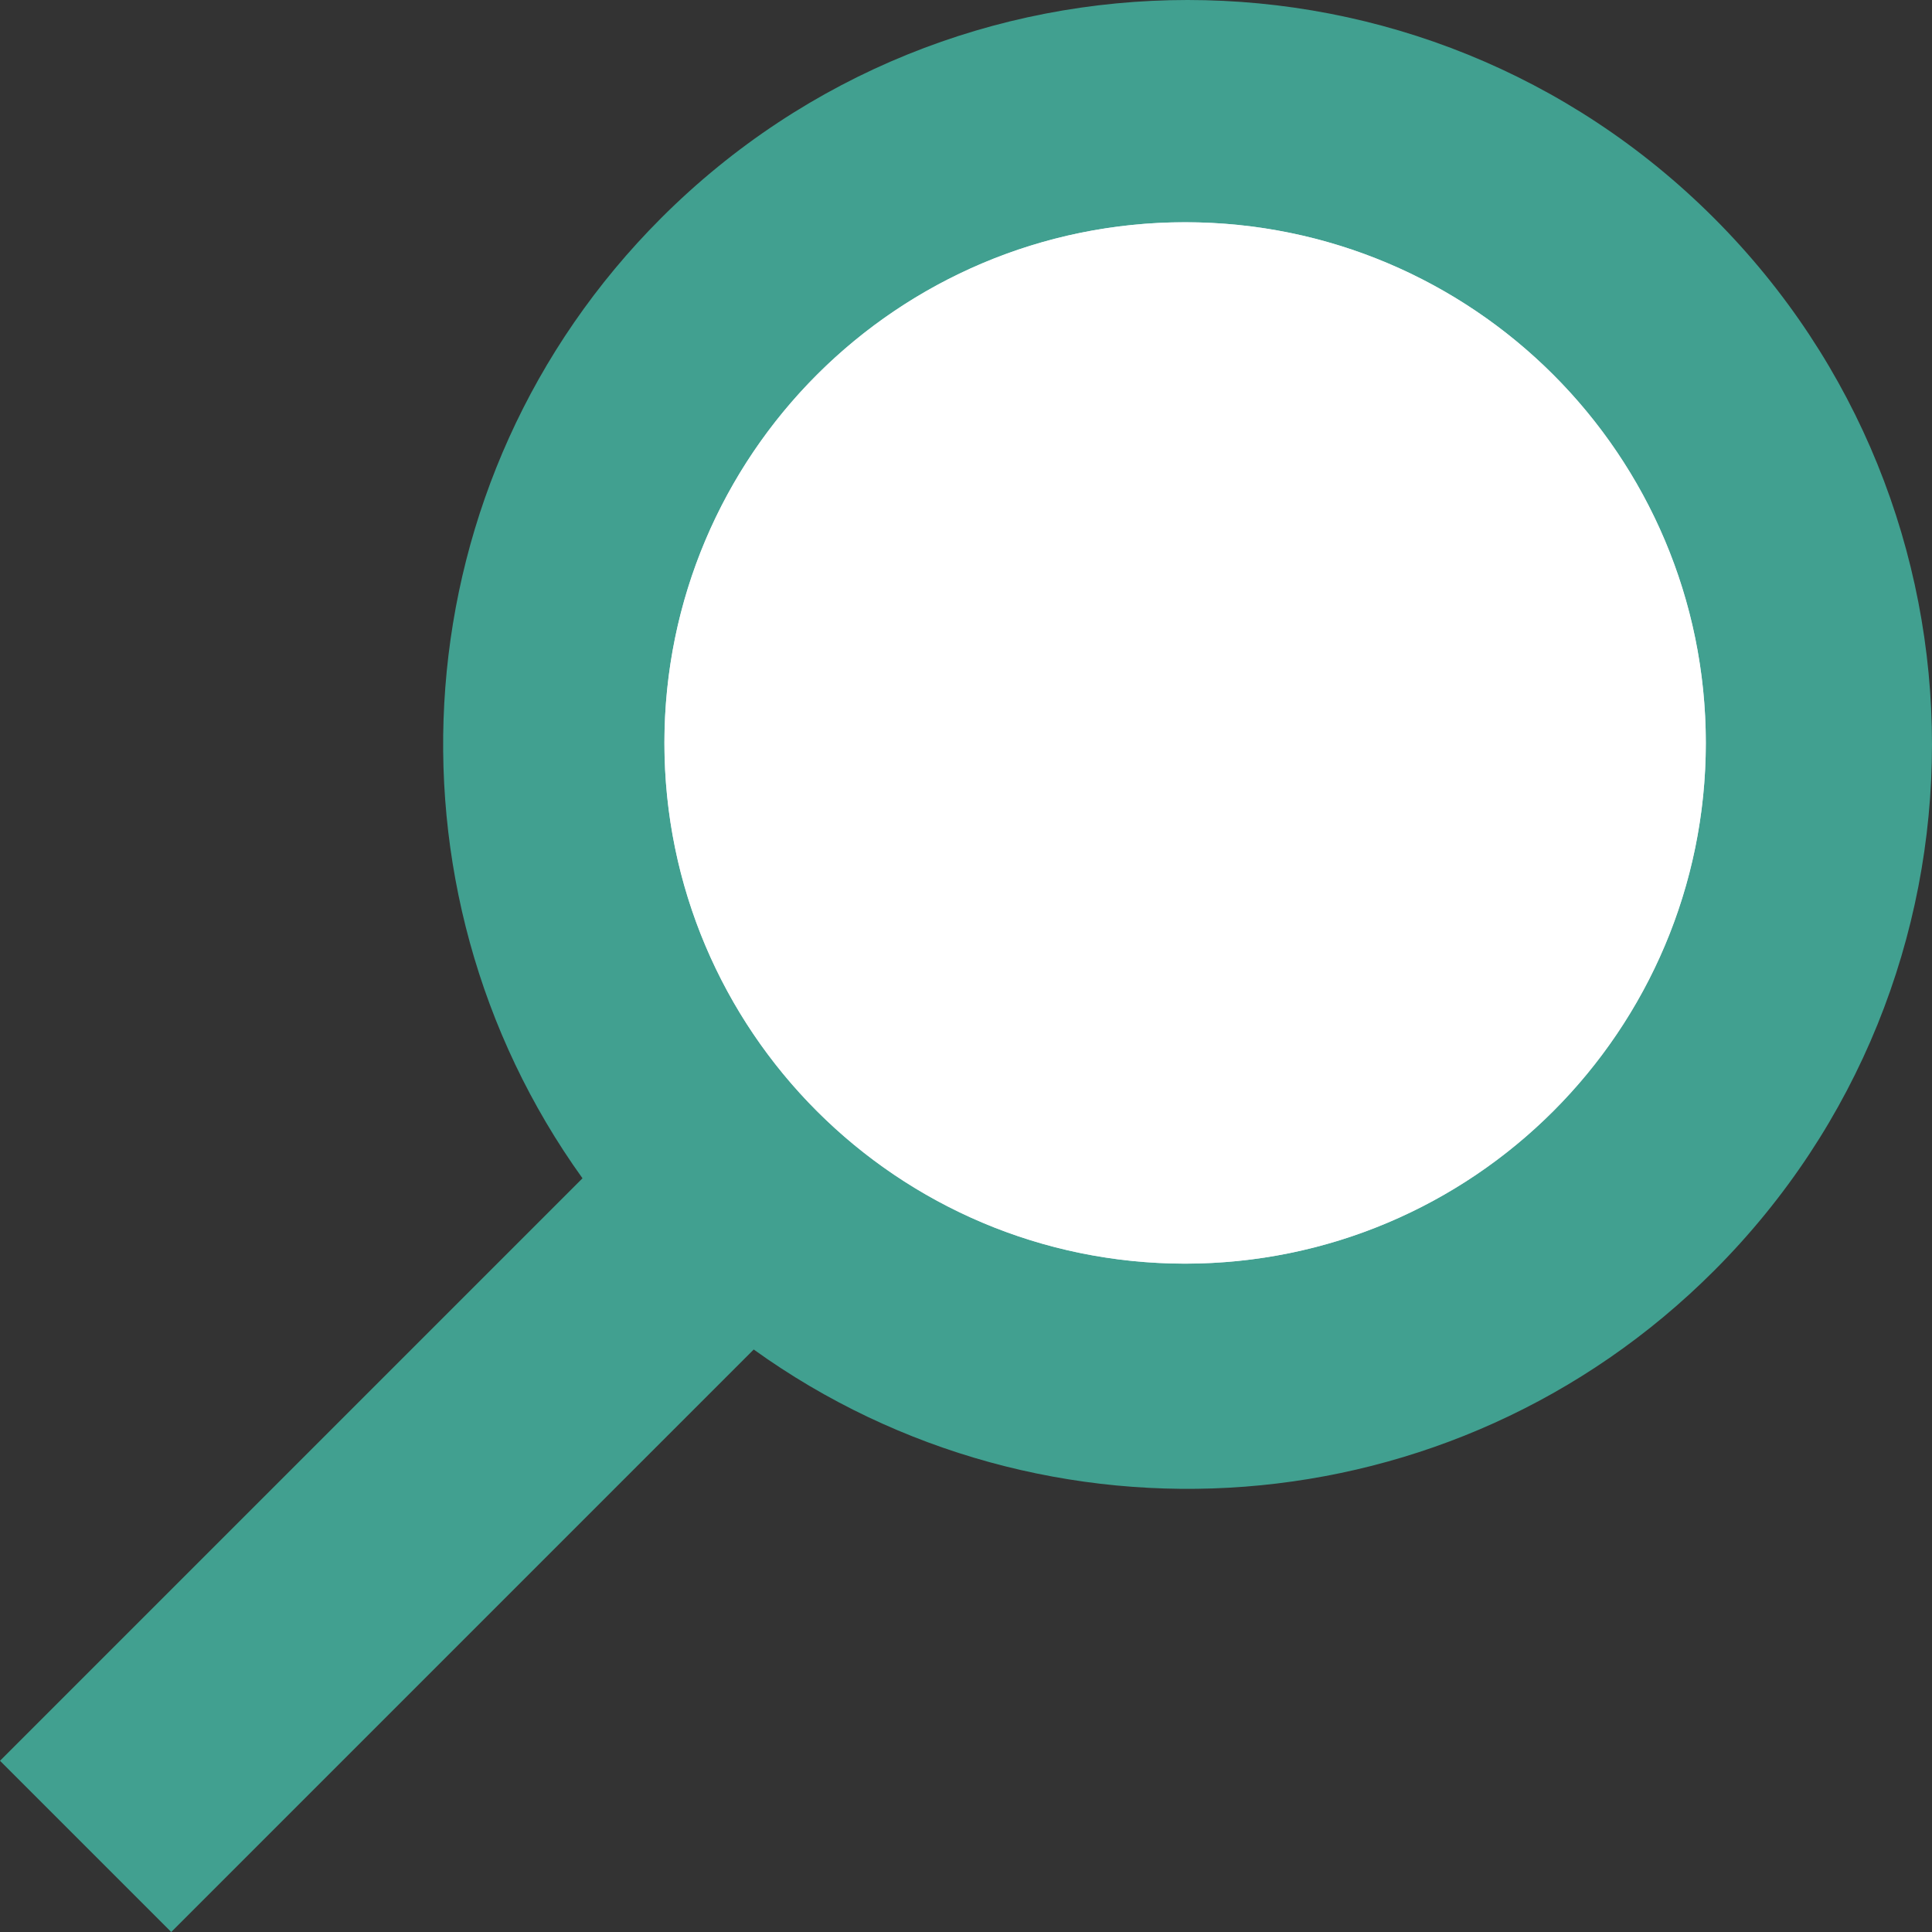
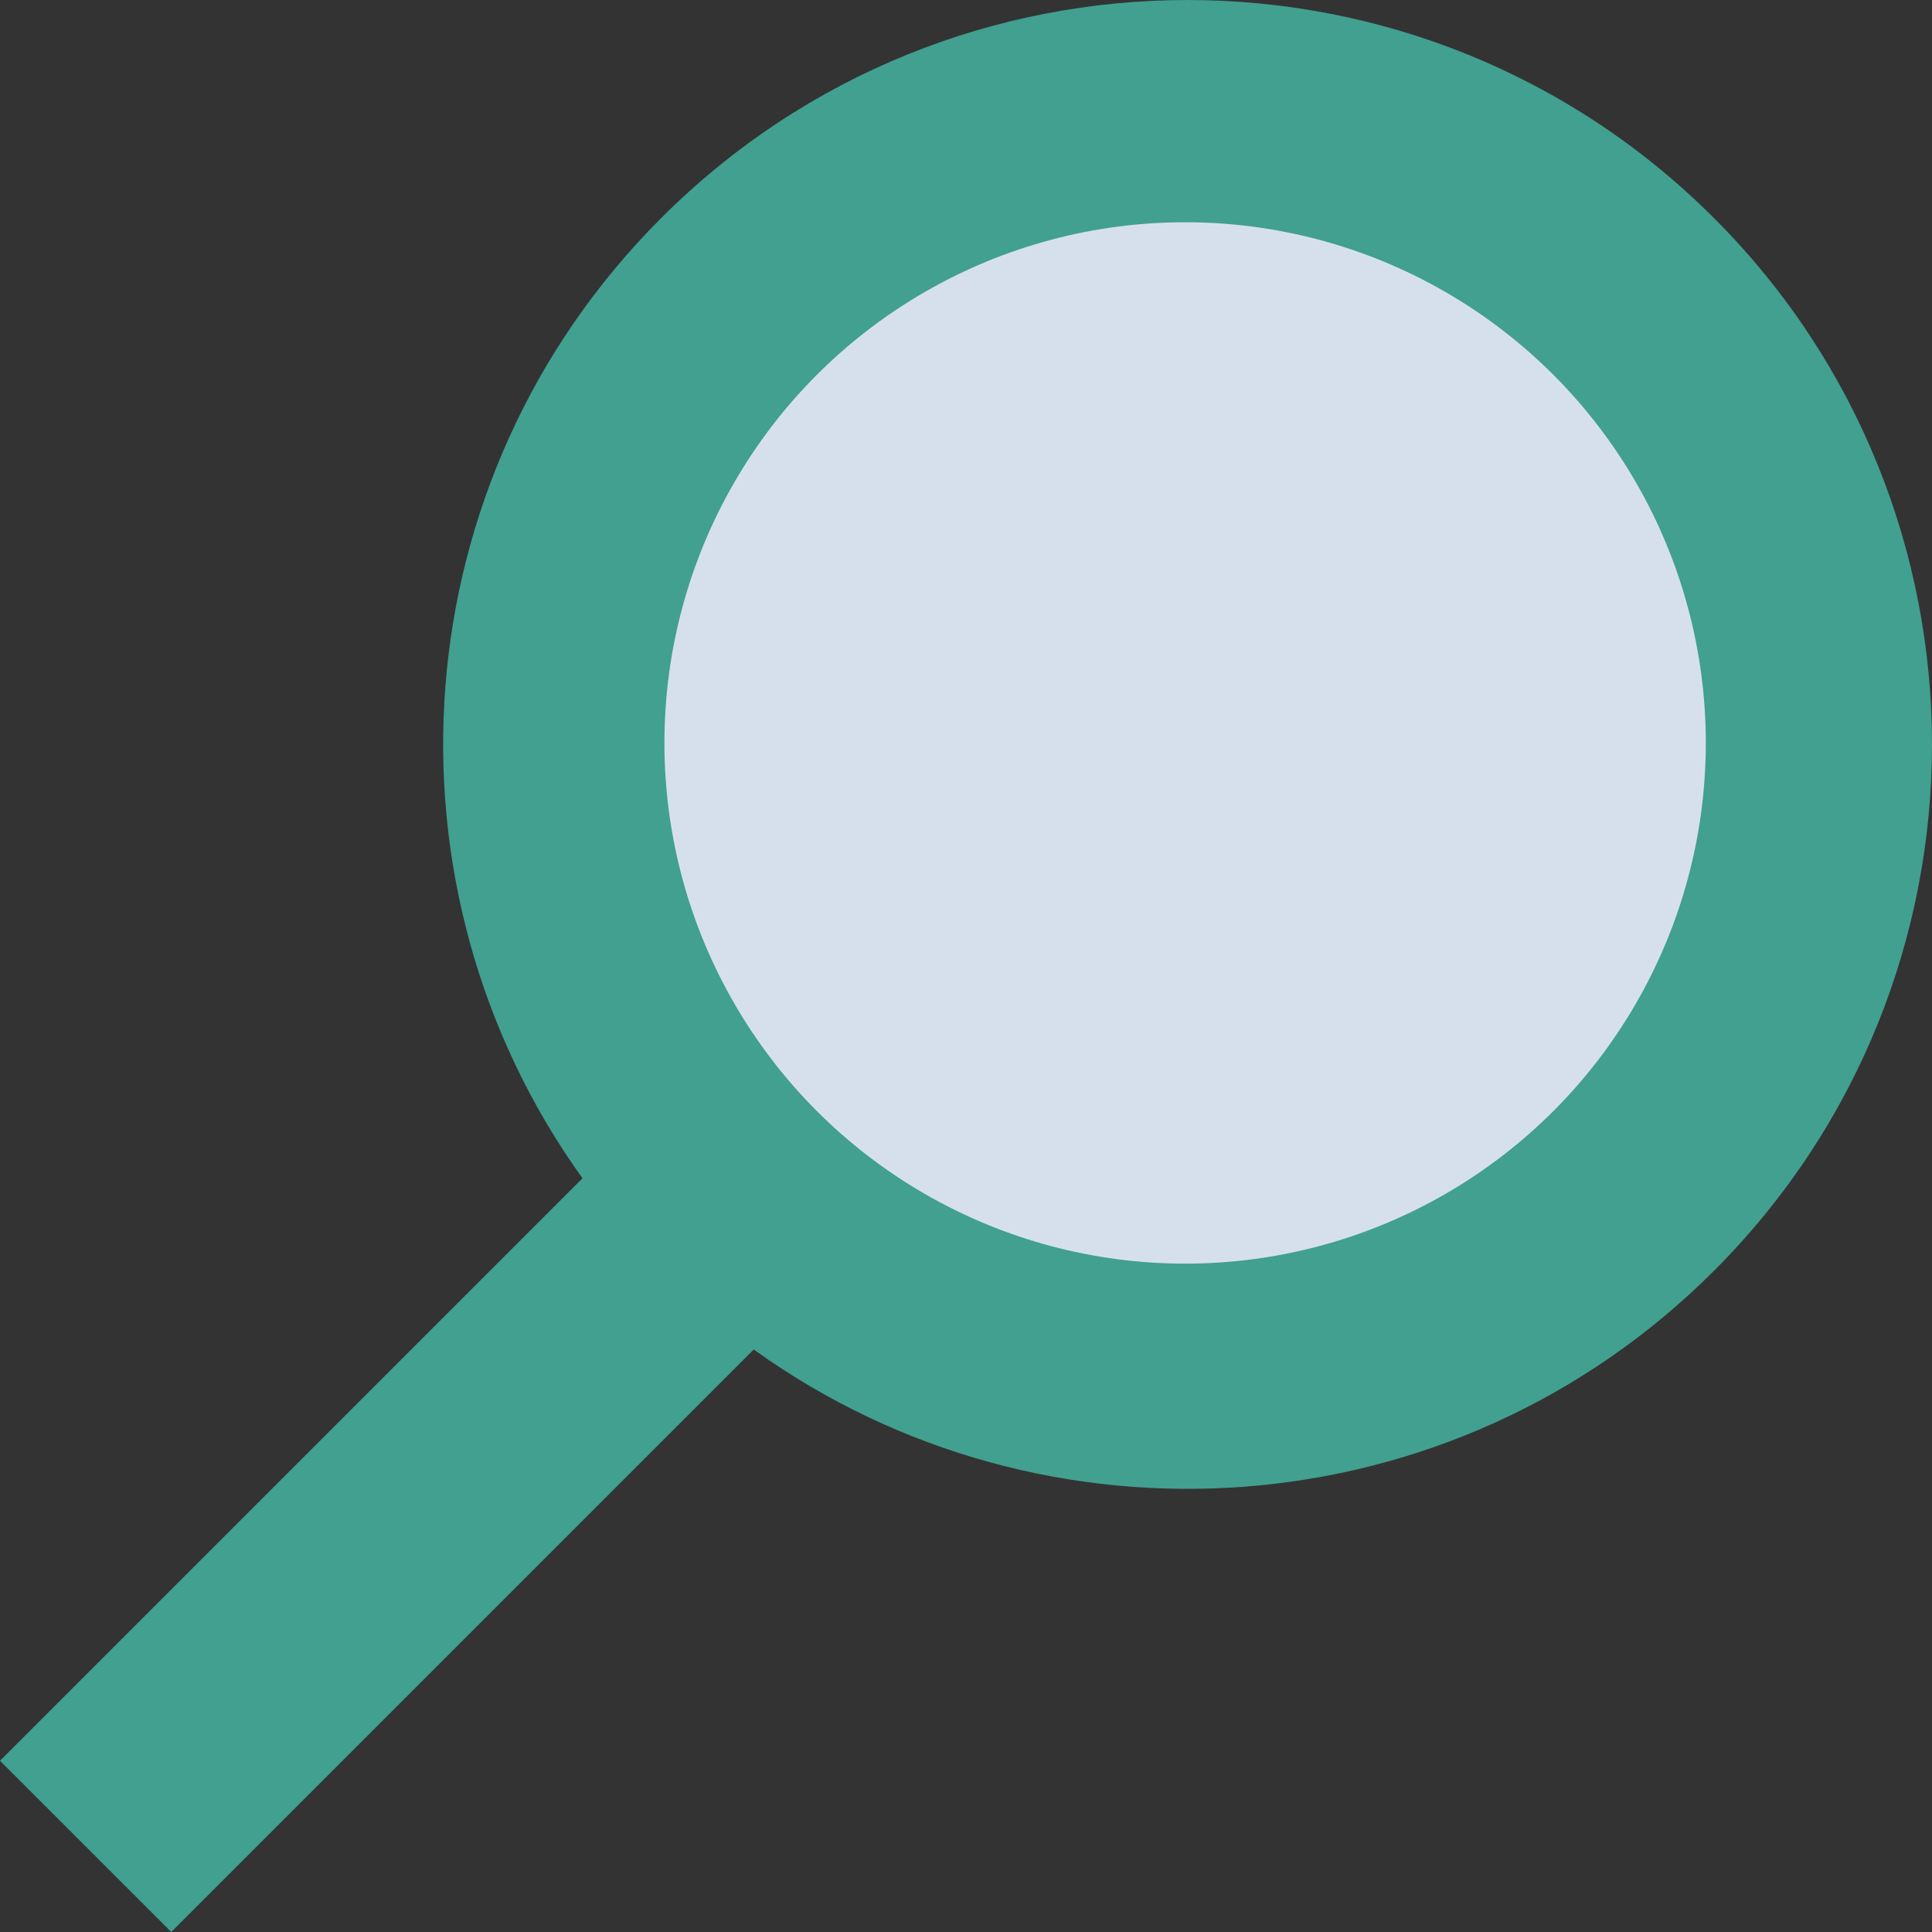
<svg xmlns="http://www.w3.org/2000/svg" width="1044" height="1044" viewBox="0 0 1044 1044" fill="none">
  <rect x="0" y="0" width="1044" height="1044" fill="#333333" stroke="none" />
  <path d="M407.285 729.235C564.474 842.235 784.833 828.062 926.178 686.718C1083.27 529.622 1083.27 274.918 926.178 117.822C769.082 -39.274 514.378 -39.274 357.282 117.822C215.938 259.167 201.765 479.526 314.765 636.715L0 951.481L92.519 1044L407.285 729.235Z" fill="#41A090" />
  <circle cx="640.405" cy="401.467" r="281.371" fill="#D6E0ED" />
-   <path d="M921.776 401.467C921.776 556.863 795.802 682.837 640.405 682.837C485.008 682.837 359.034 556.863 359.034 401.467C359.034 246.07 485.008 120.096 640.405 120.096C795.802 120.096 921.776 246.07 921.776 401.467Z" fill="white" />
</svg>